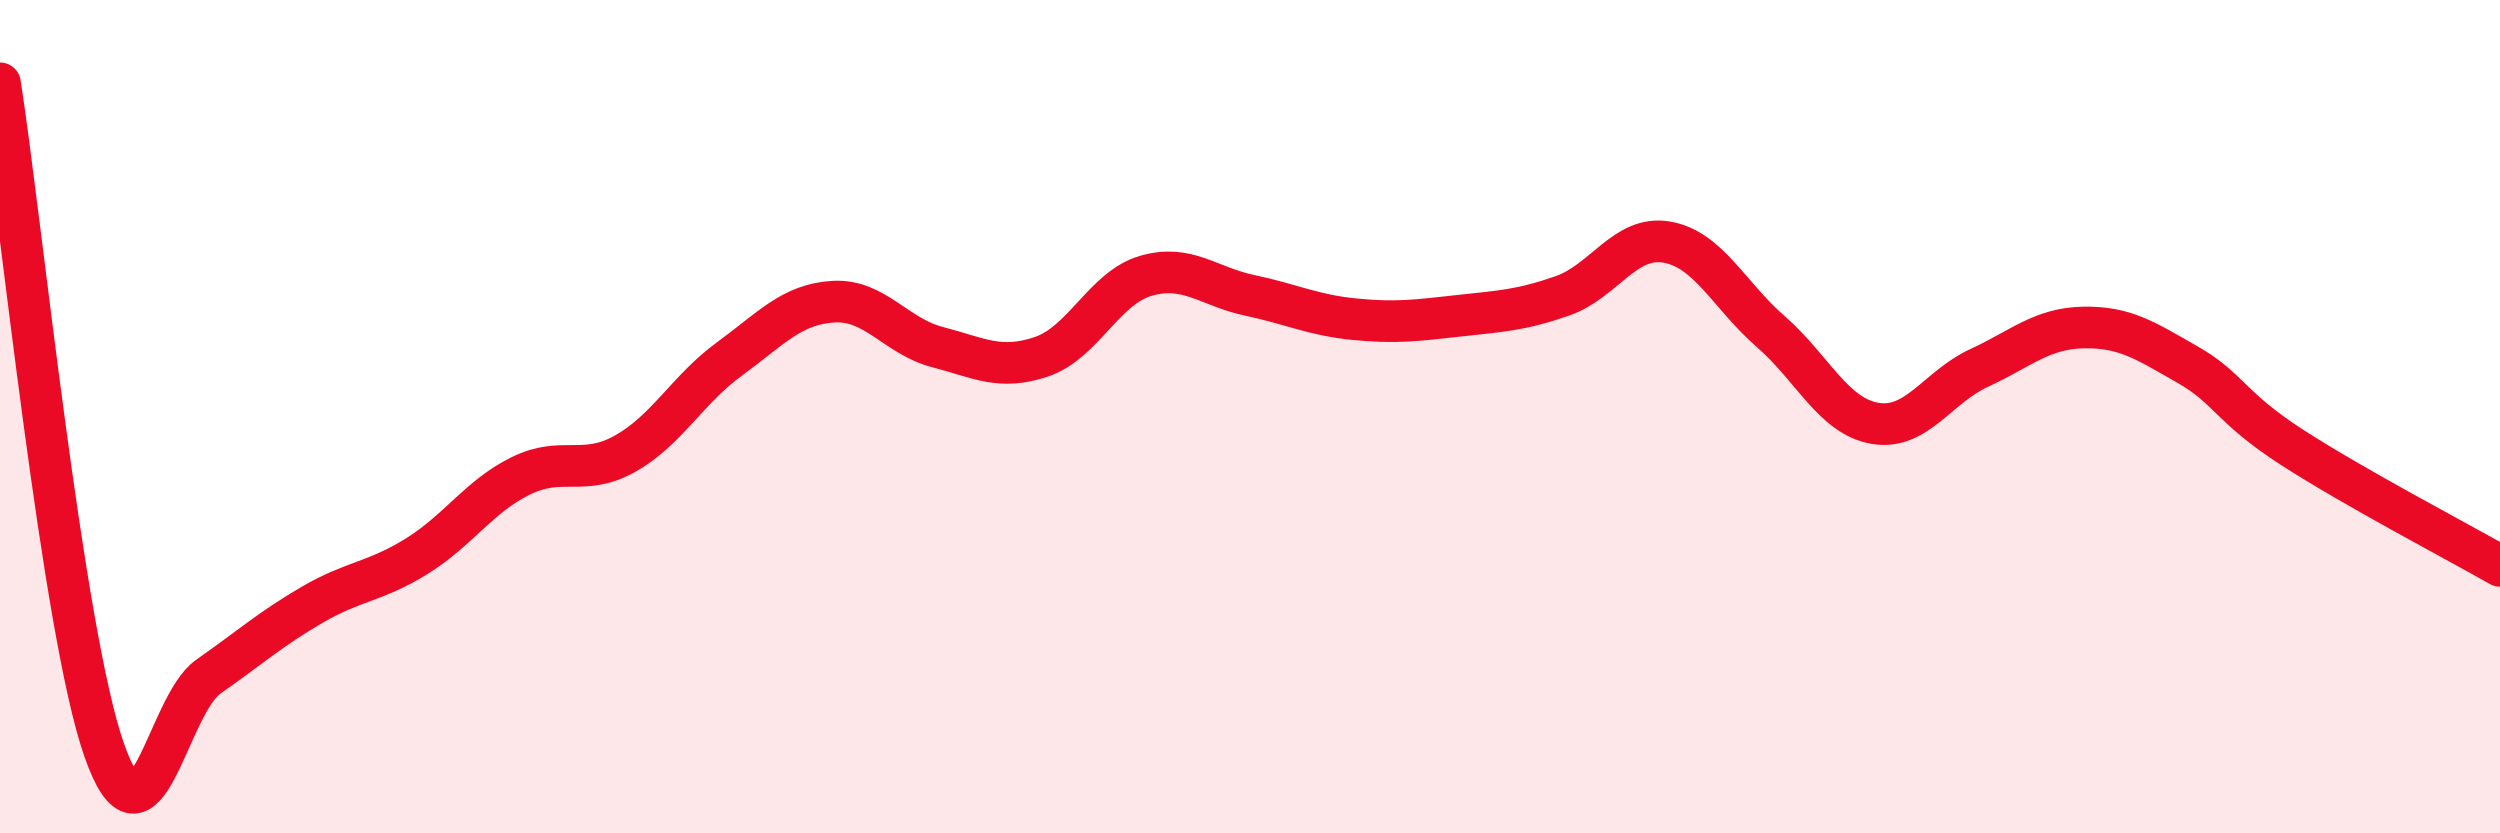
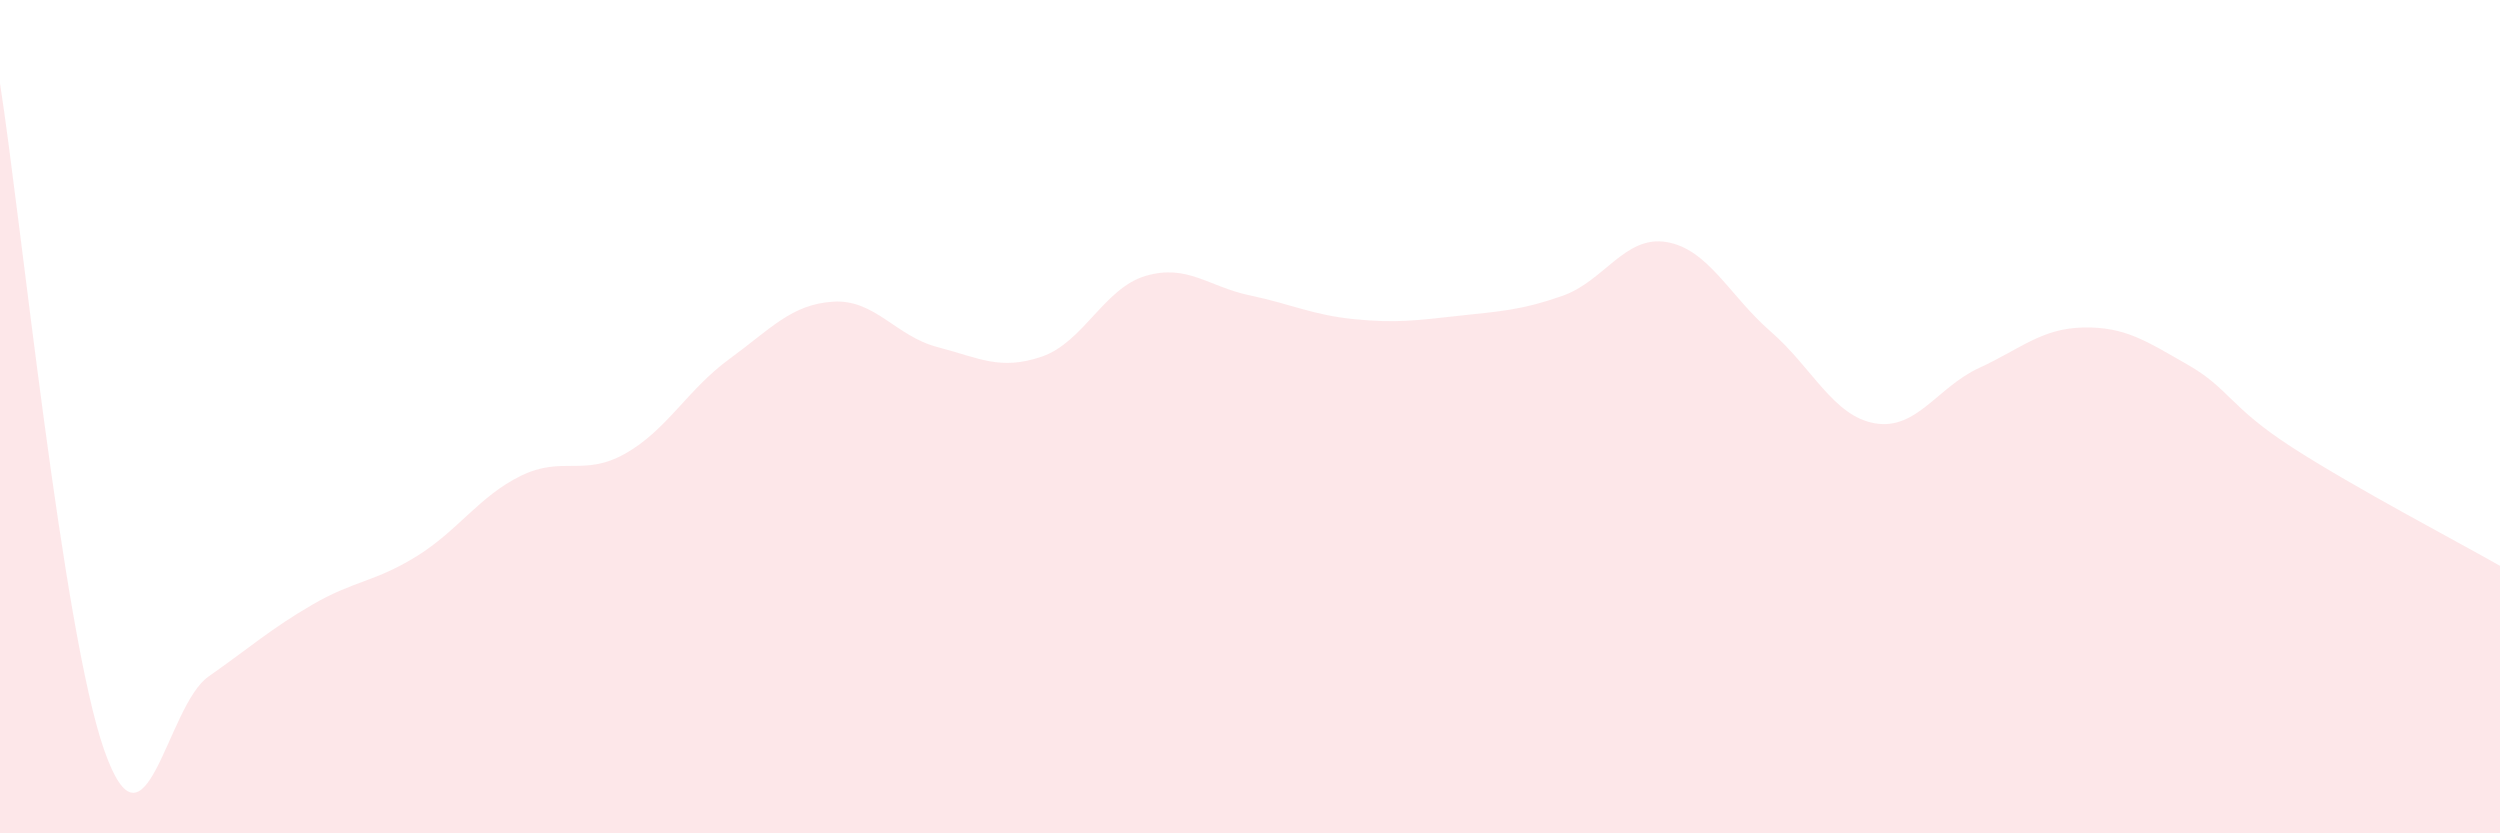
<svg xmlns="http://www.w3.org/2000/svg" width="60" height="20" viewBox="0 0 60 20">
  <path d="M 0,2 C 0.5,5.2 1.5,15.15 2.5,18 C 3.5,20.85 4,16.94 5,16.24 C 6,15.54 6.5,15.09 7.5,14.51 C 8.5,13.93 9,13.97 10,13.35 C 11,12.73 11.5,11.91 12.5,11.42 C 13.5,10.93 14,11.45 15,10.89 C 16,10.33 16.5,9.35 17.5,8.62 C 18.5,7.89 19,7.3 20,7.24 C 21,7.18 21.5,8.07 22.5,8.33 C 23.5,8.59 24,8.9 25,8.56 C 26,8.22 26.5,6.91 27.5,6.62 C 28.5,6.33 29,6.88 30,7.09 C 31,7.3 31.5,7.56 32.5,7.66 C 33.5,7.76 34,7.69 35,7.58 C 36,7.47 36.5,7.45 37.5,7.1 C 38.5,6.75 39,5.64 40,5.81 C 41,5.98 41.5,7.09 42.5,7.96 C 43.5,8.83 44,9.99 45,10.16 C 46,10.33 46.5,9.29 47.5,8.83 C 48.5,8.37 49,7.88 50,7.86 C 51,7.84 51.5,8.18 52.5,8.75 C 53.5,9.32 53.5,9.76 55,10.73 C 56.5,11.7 59,13.01 60,13.58L60 20L0 20Z" fill="#EB0A25" opacity="0.1" stroke-linecap="round" stroke-linejoin="round" />
-   <path d="M 0,2 C 0.5,5.2 1.5,15.15 2.5,18 C 3.5,20.85 4,16.94 5,16.24 C 6,15.54 6.5,15.09 7.5,14.51 C 8.5,13.93 9,13.97 10,13.35 C 11,12.73 11.5,11.91 12.5,11.42 C 13.5,10.93 14,11.45 15,10.89 C 16,10.33 16.5,9.35 17.5,8.62 C 18.5,7.89 19,7.3 20,7.24 C 21,7.18 21.5,8.07 22.5,8.33 C 23.5,8.59 24,8.9 25,8.56 C 26,8.22 26.5,6.91 27.5,6.62 C 28.5,6.33 29,6.88 30,7.09 C 31,7.3 31.5,7.56 32.5,7.66 C 33.5,7.76 34,7.69 35,7.58 C 36,7.47 36.5,7.45 37.5,7.1 C 38.5,6.75 39,5.64 40,5.81 C 41,5.98 41.5,7.09 42.5,7.96 C 43.5,8.83 44,9.99 45,10.16 C 46,10.33 46.5,9.29 47.5,8.83 C 48.5,8.37 49,7.88 50,7.86 C 51,7.84 51.5,8.18 52.5,8.75 C 53.5,9.32 53.5,9.76 55,10.73 C 56.5,11.7 59,13.01 60,13.58" stroke="#EB0A25" stroke-width="1" fill="none" stroke-linecap="round" stroke-linejoin="round" />
</svg>